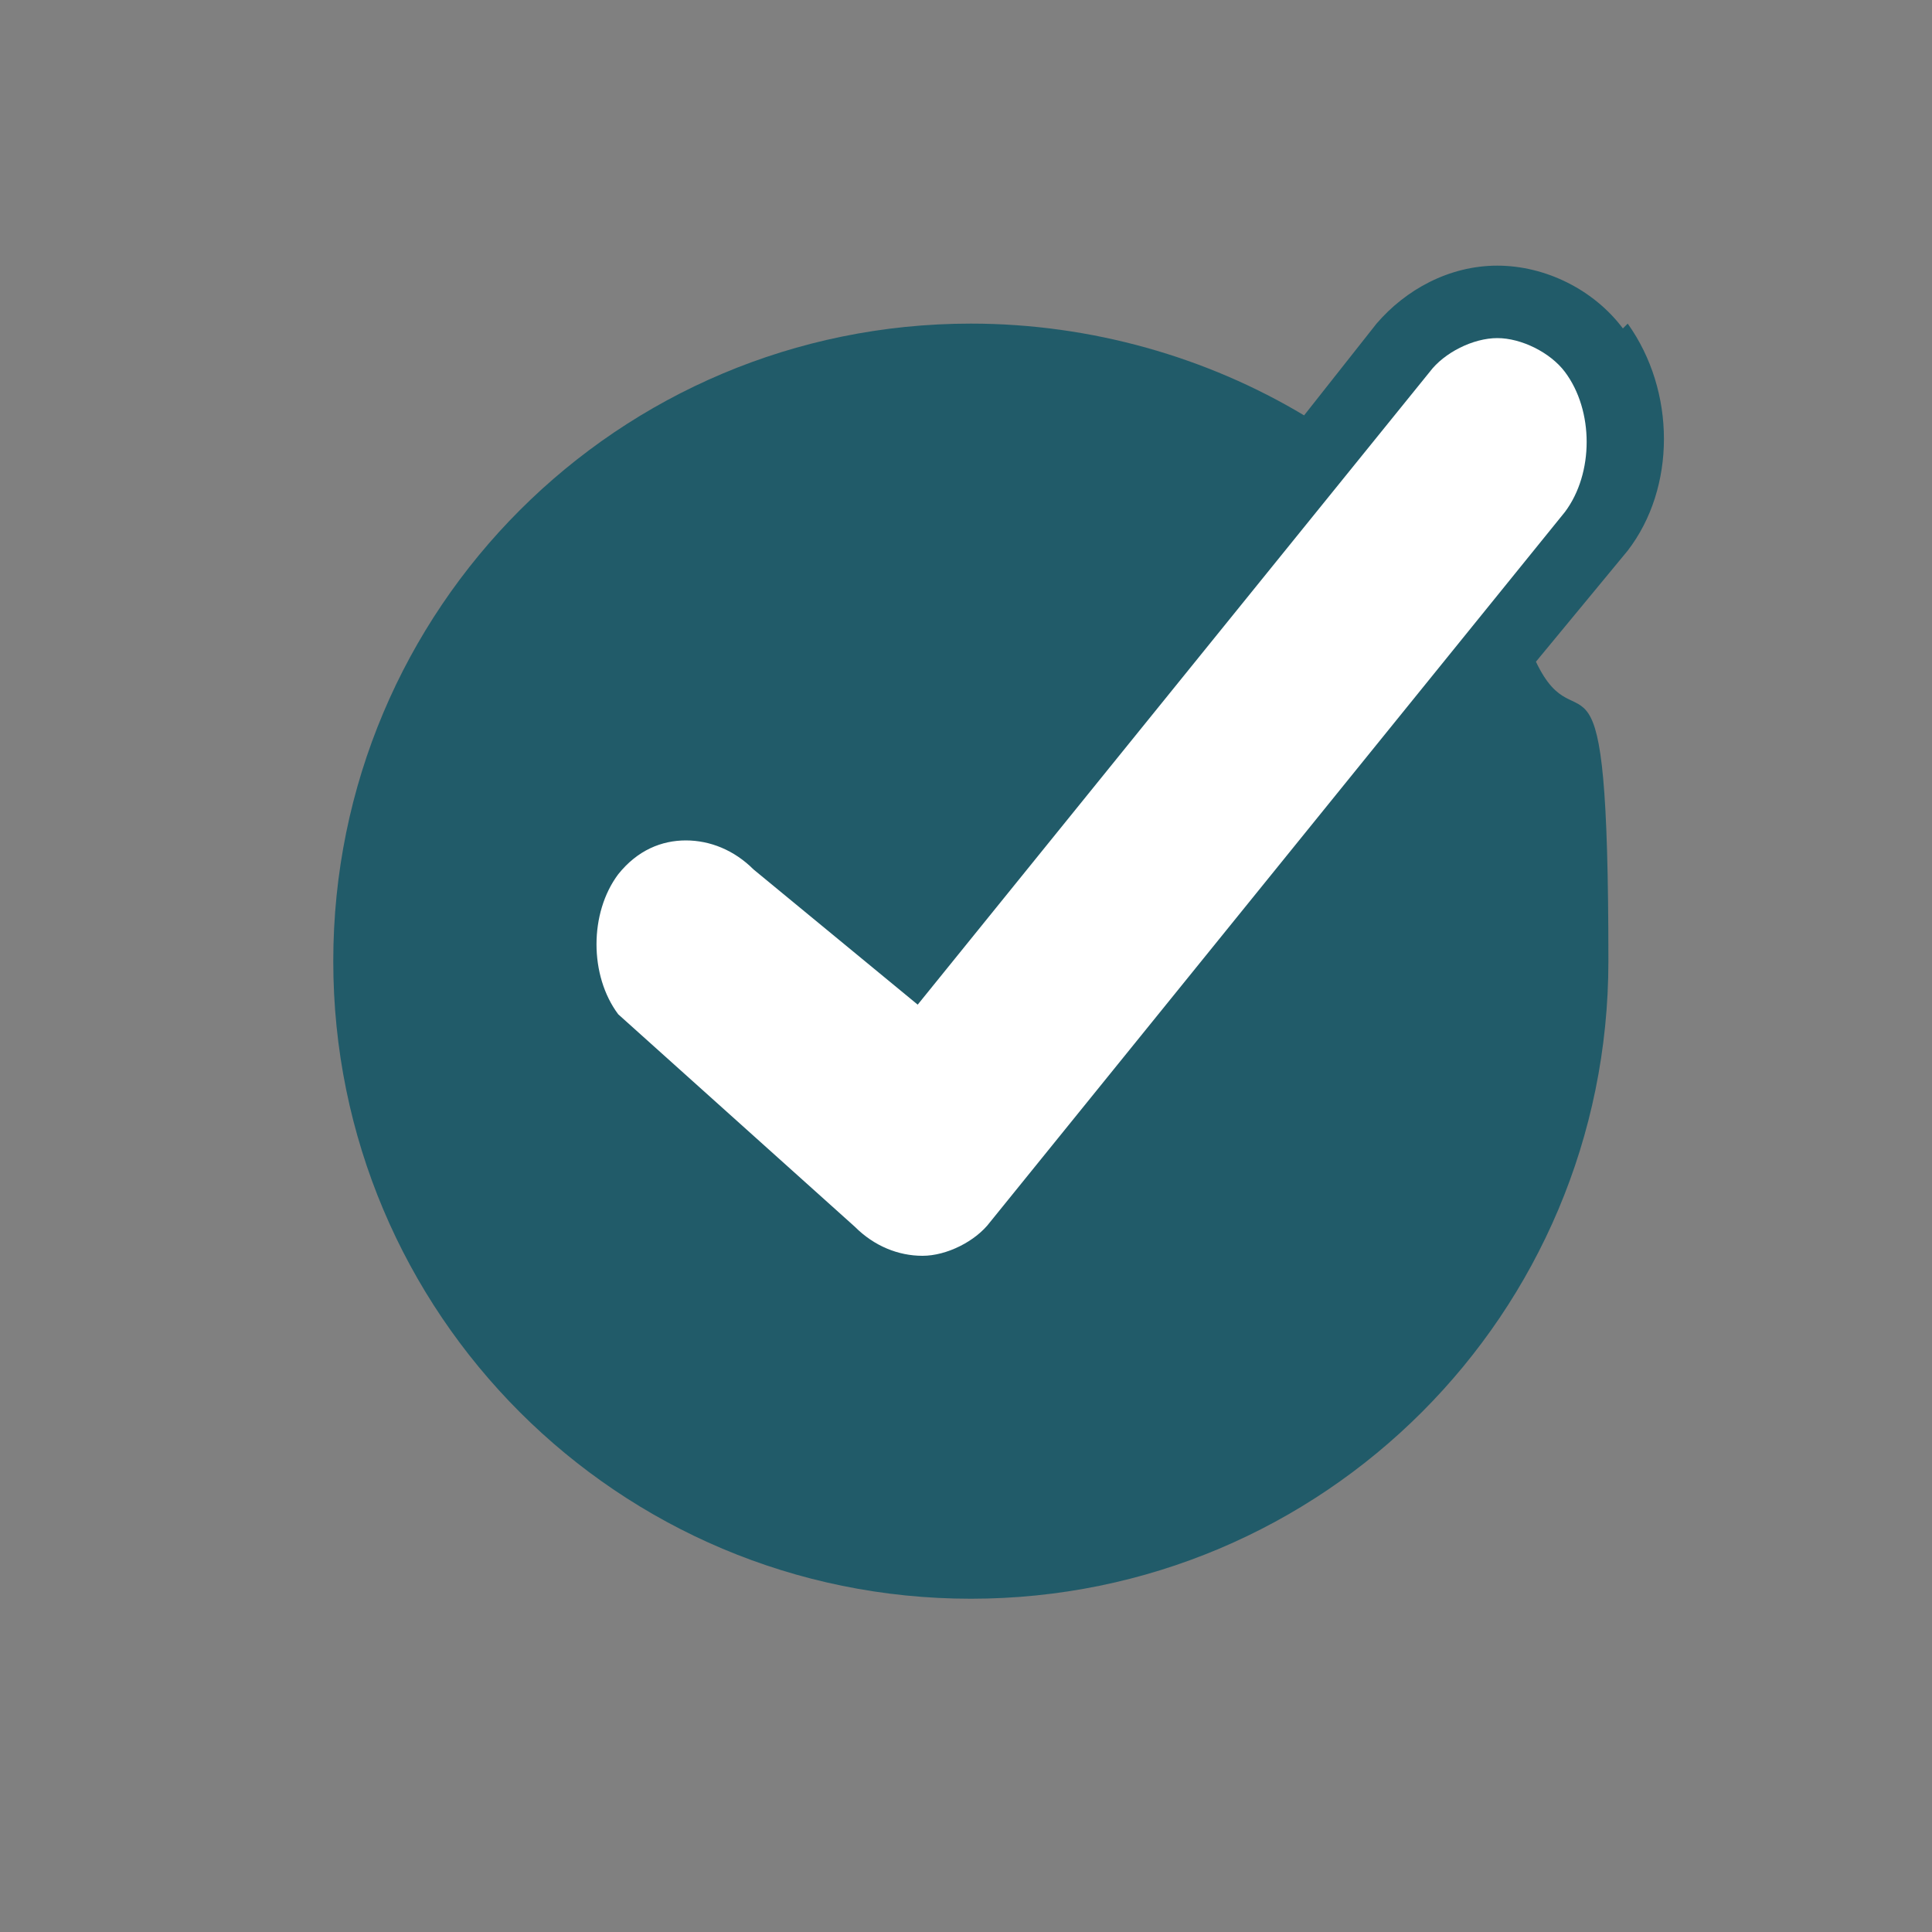
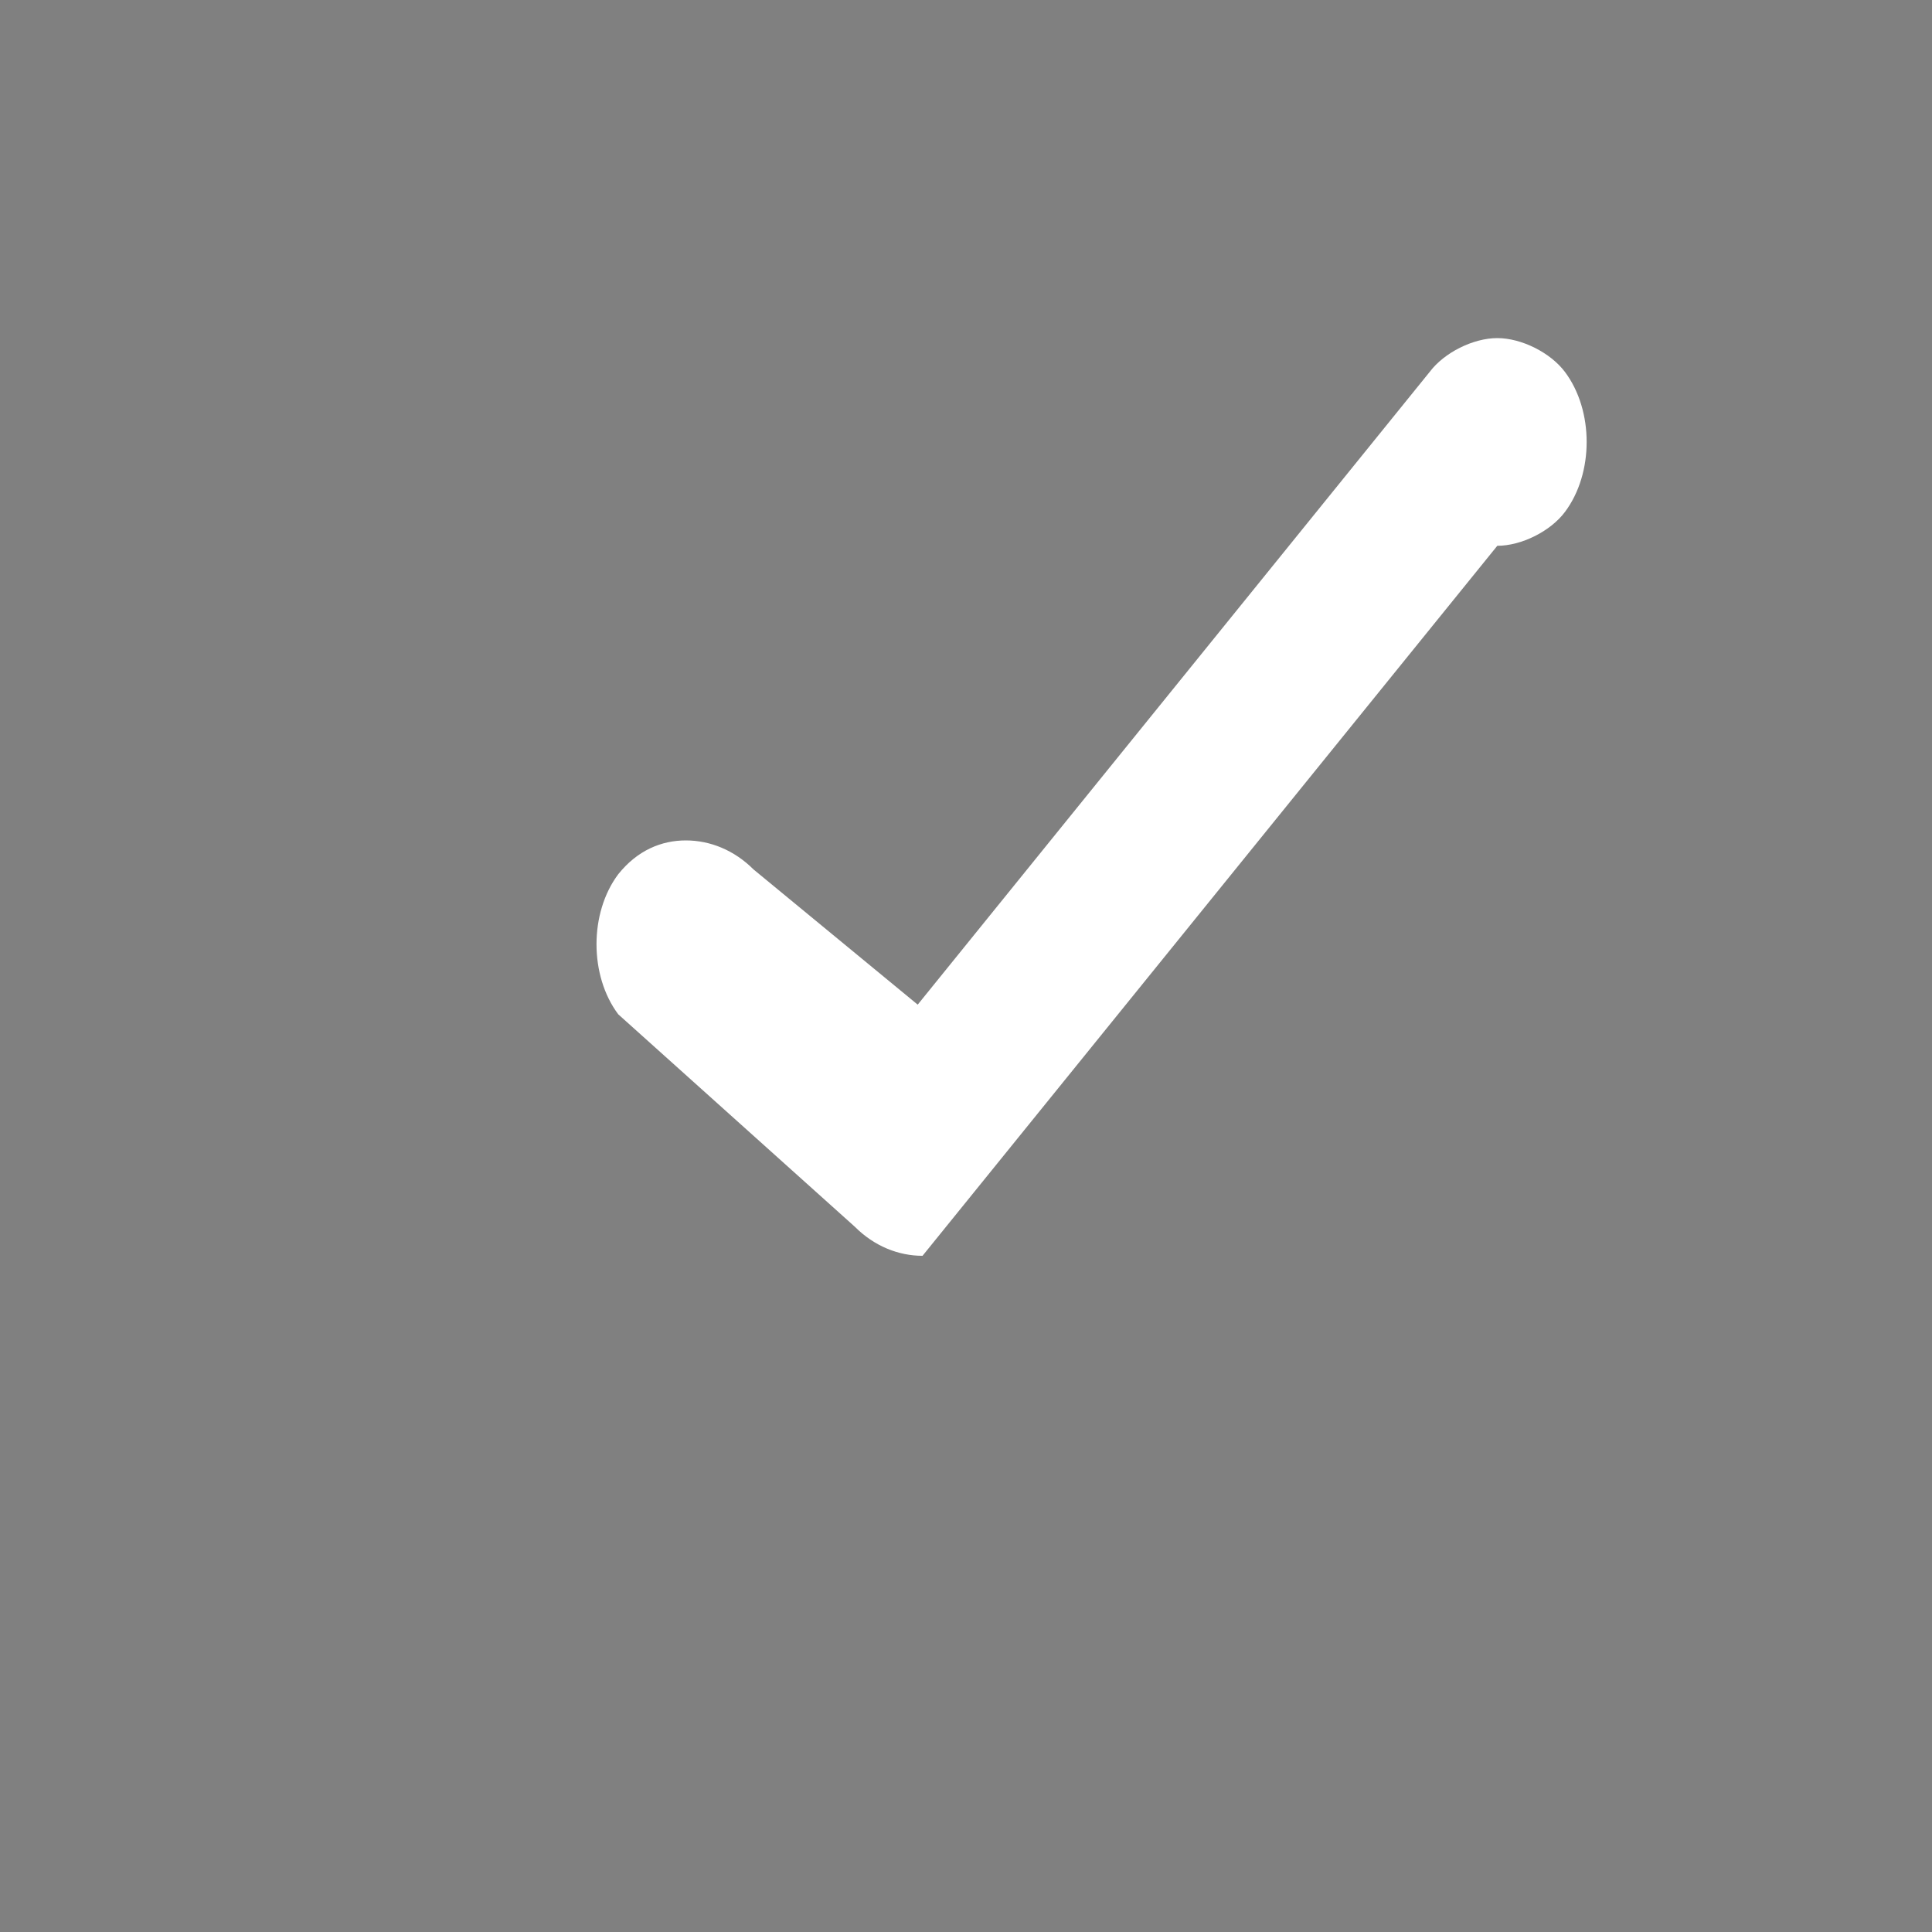
<svg xmlns="http://www.w3.org/2000/svg" id="Ebene_1" width="40" height="40" version="1.1" viewBox="0 0 40 40">
  <rect x="0" y="0" width="40" height="40" fill="#808080" stroke="none" />
  <defs>
    <style>
      .st0 {
        fill: #215b69;
      }

      .st1 {
        fill: #fff;
      }
    </style>
  </defs>
  <g id="Ebene_11">
-     <path class="st0" d="M33.6,6.8h0c-.6-.8-1.6-1.3-2.6-1.3s-1.9.5-2.5,1.2l-1.5,1.9c-2-1.2-4.4-1.9-6.9-1.9-7.3,0-13.2,5.9-13.2,13.2s5.9,13.2,13.2,13.2,13.2-5.9,13.2-13.2-.6-4.3-1.5-6.2l1.9-2.3c1-1.3,1-3.3,0-4.7Z" />
-     <path class="st1" d="M19.1,26c-.5,0-1-.2-1.4-.6l-4.9-4.4c-.6-.8-.6-2.1,0-2.9.4-.5.9-.7,1.4-.7s1,.2,1.4.6l3.4,2.8,10.6-13.1c.3-.4.9-.7,1.4-.7s1.1.3,1.4.7h0c.6.8.6,2.1,0,2.9l-11.9,14.7c-.3.4-.9.7-1.4.7Z" />
+     <path class="st1" d="M19.1,26c-.5,0-1-.2-1.4-.6l-4.9-4.4c-.6-.8-.6-2.1,0-2.9.4-.5.9-.7,1.4-.7s1,.2,1.4.6l3.4,2.8,10.6-13.1c.3-.4.9-.7,1.4-.7s1.1.3,1.4.7h0c.6.8.6,2.1,0,2.9c-.3.4-.9.7-1.4.7Z" />
  </g>
</svg>